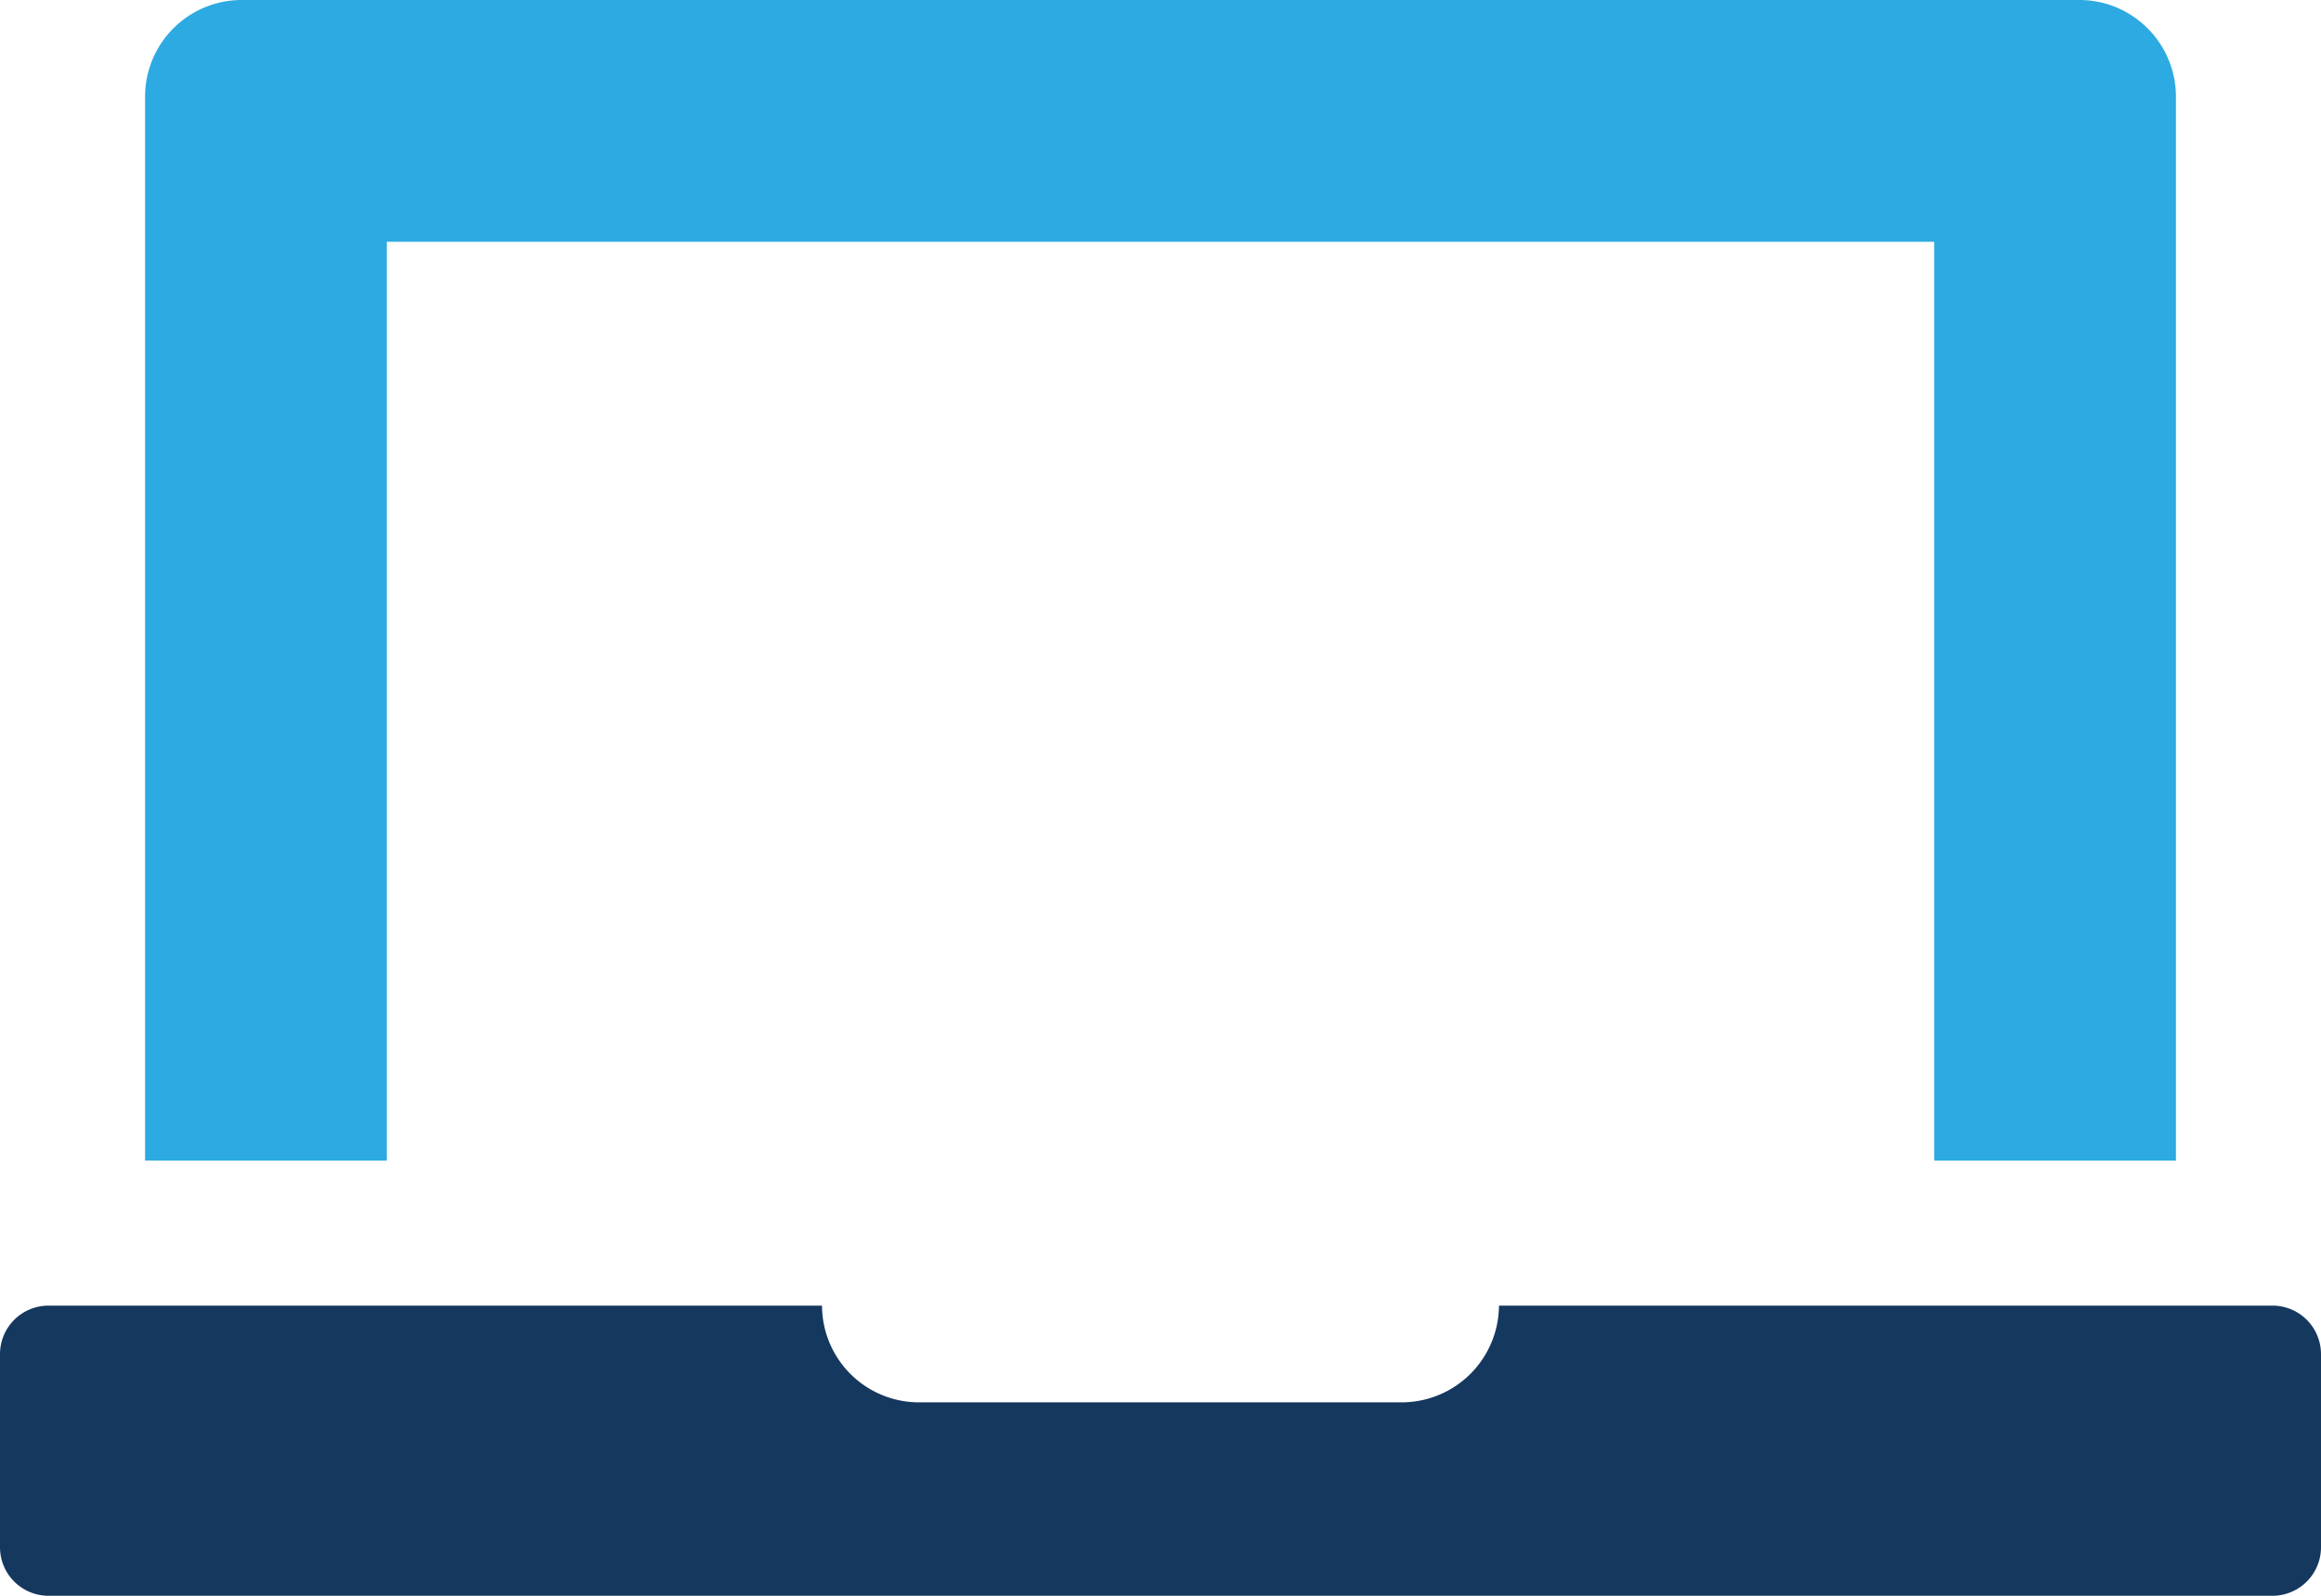
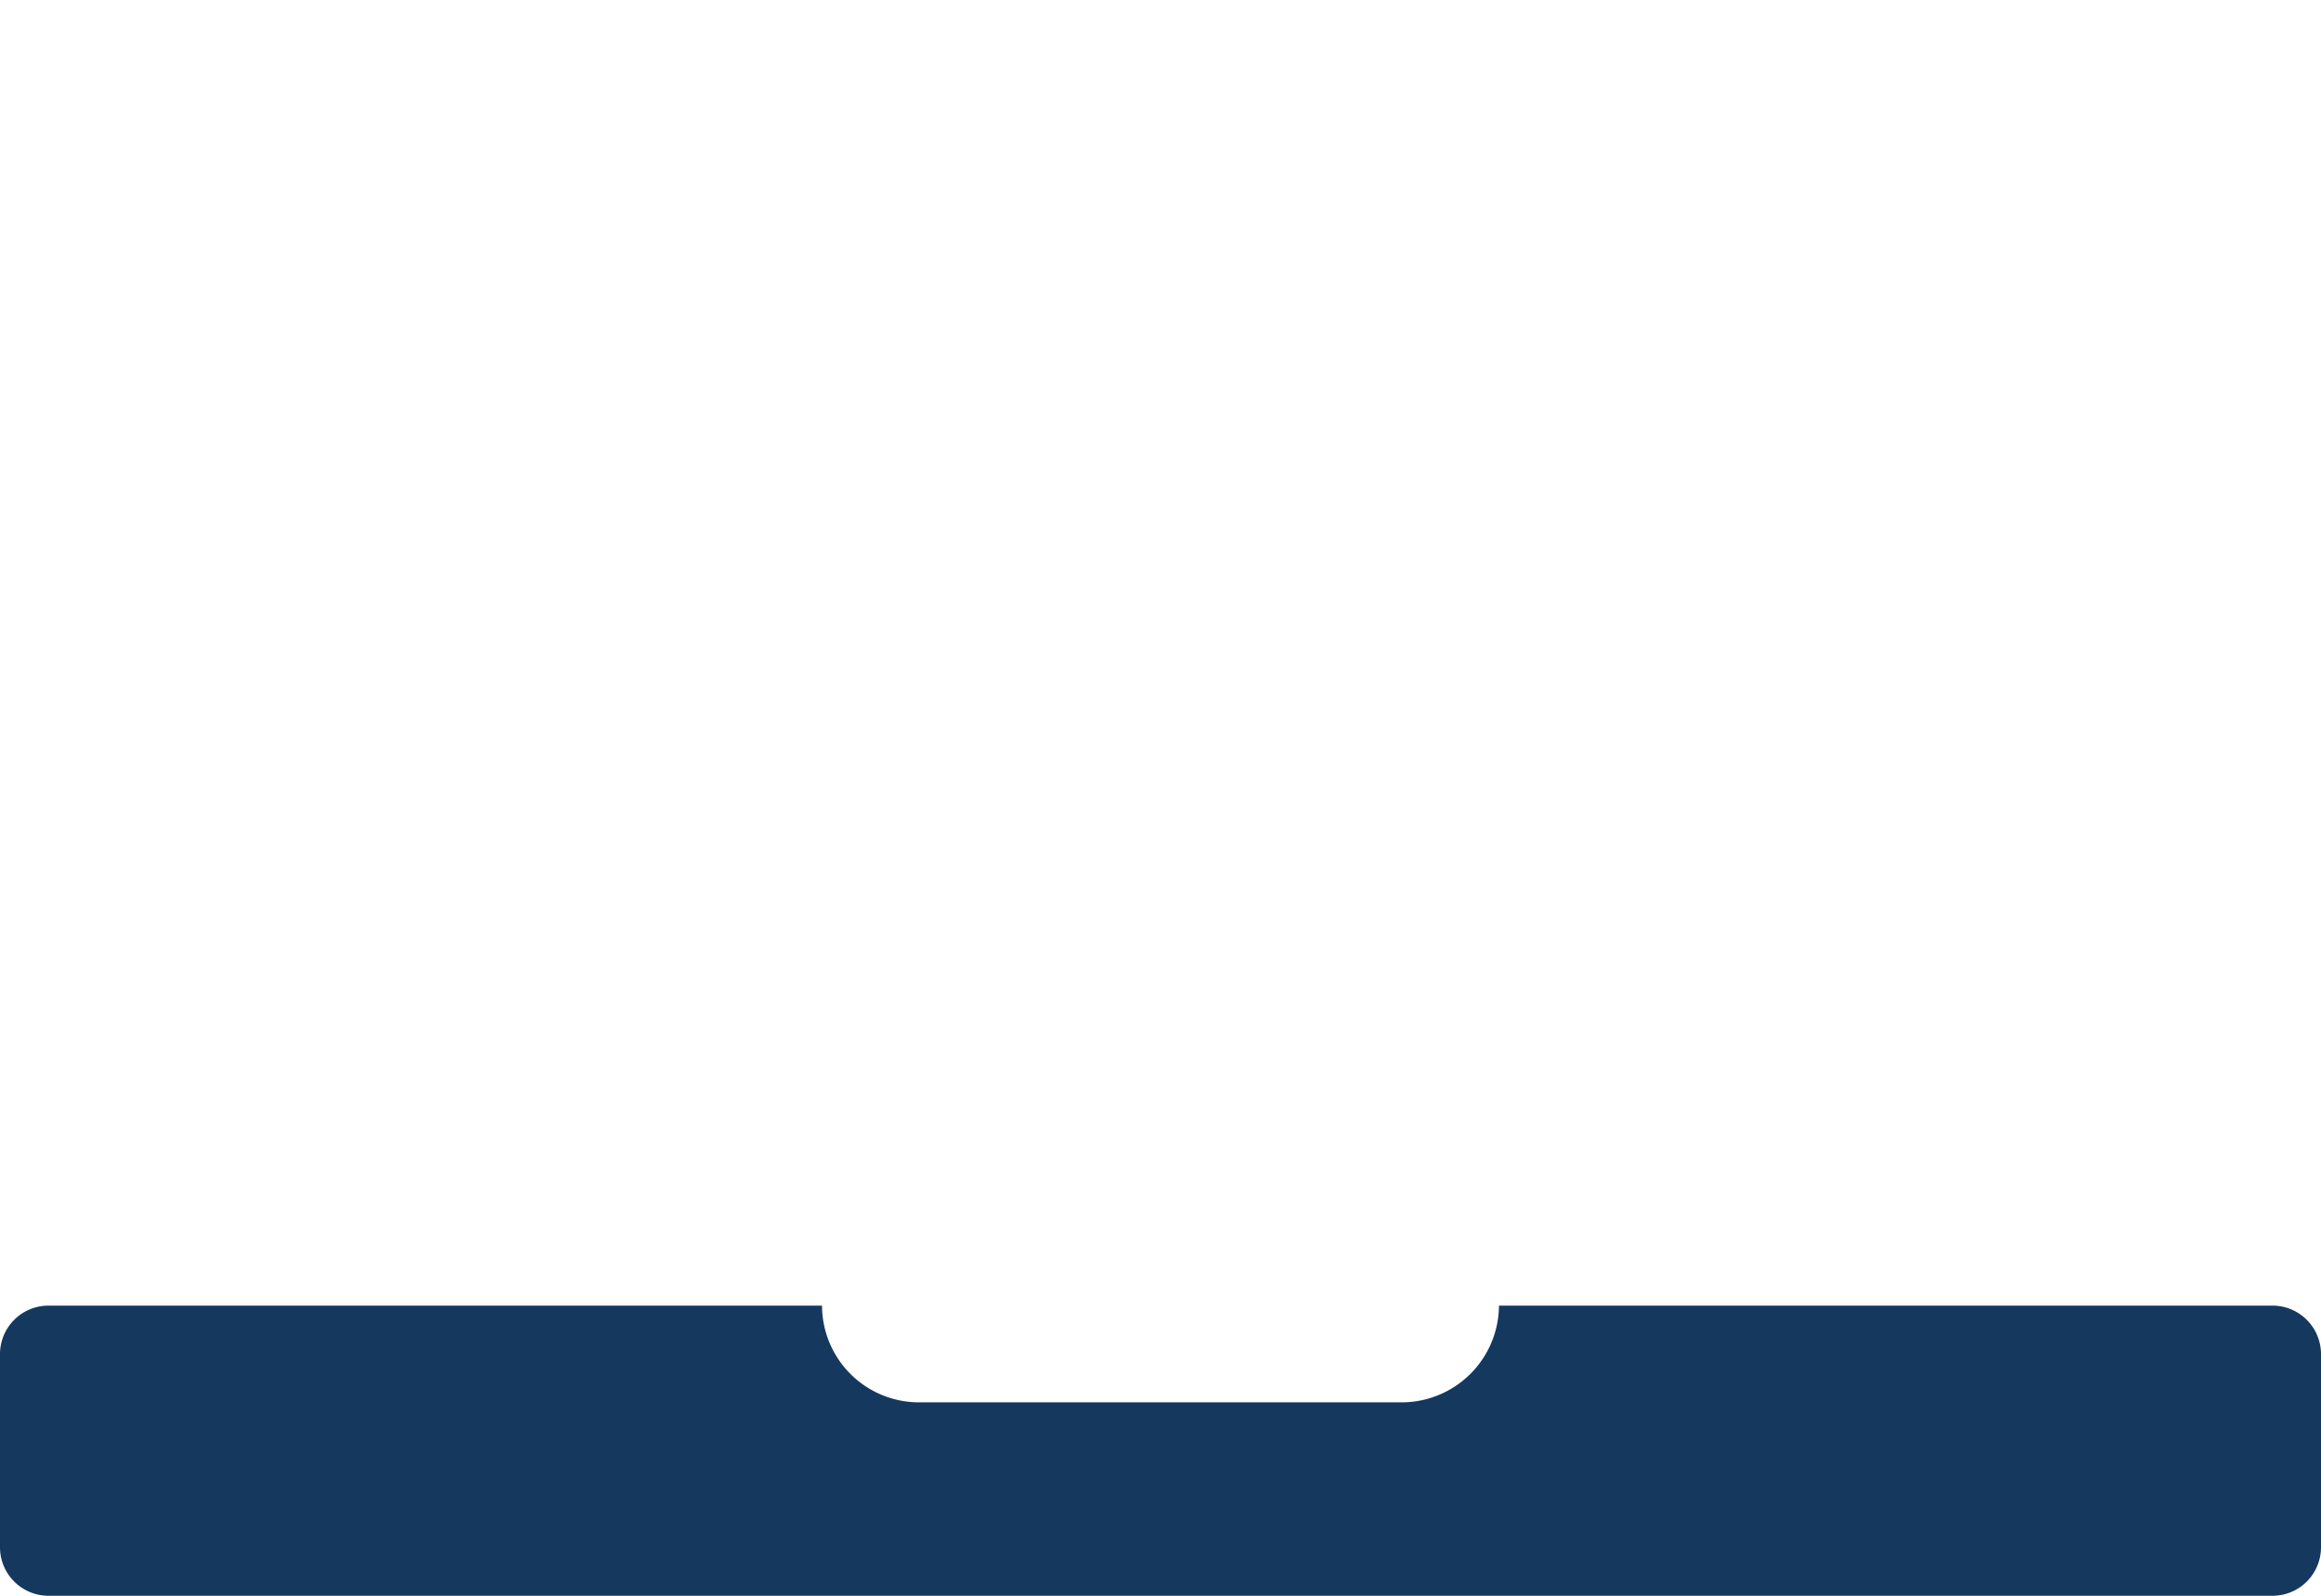
<svg xmlns="http://www.w3.org/2000/svg" viewBox="0 0 48 33">
  <defs>
    <style>.cls-1{fill:#15385f;}.cls-2{fill:#2daae1;}</style>
  </defs>
  <title>Asset 2147</title>
  <g id="Layer_2" data-name="Layer 2">
    <g id="Icons">
      <path class="cls-1" d="M47,27H31a2.014,2.014,0,0,1-2,2H19a2.006,2.006,0,0,1-2-2H1a1.003,1.003,0,0,0-1,1v4a1.003,1.003,0,0,0,1,1H47a1.003,1.003,0,0,0,1-1V28A1.003,1.003,0,0,0,47,27Z" />
-       <path class="cls-2" d="M7,24H8V5H40V24h5V2a1.982,1.982,0,0,0-.157-.777A2.008,2.008,0,0,0,43.778.157,1.985,1.985,0,0,0,43,0H5A2,2,0,0,0,3,2V24H7Z" />
    </g>
  </g>
</svg>